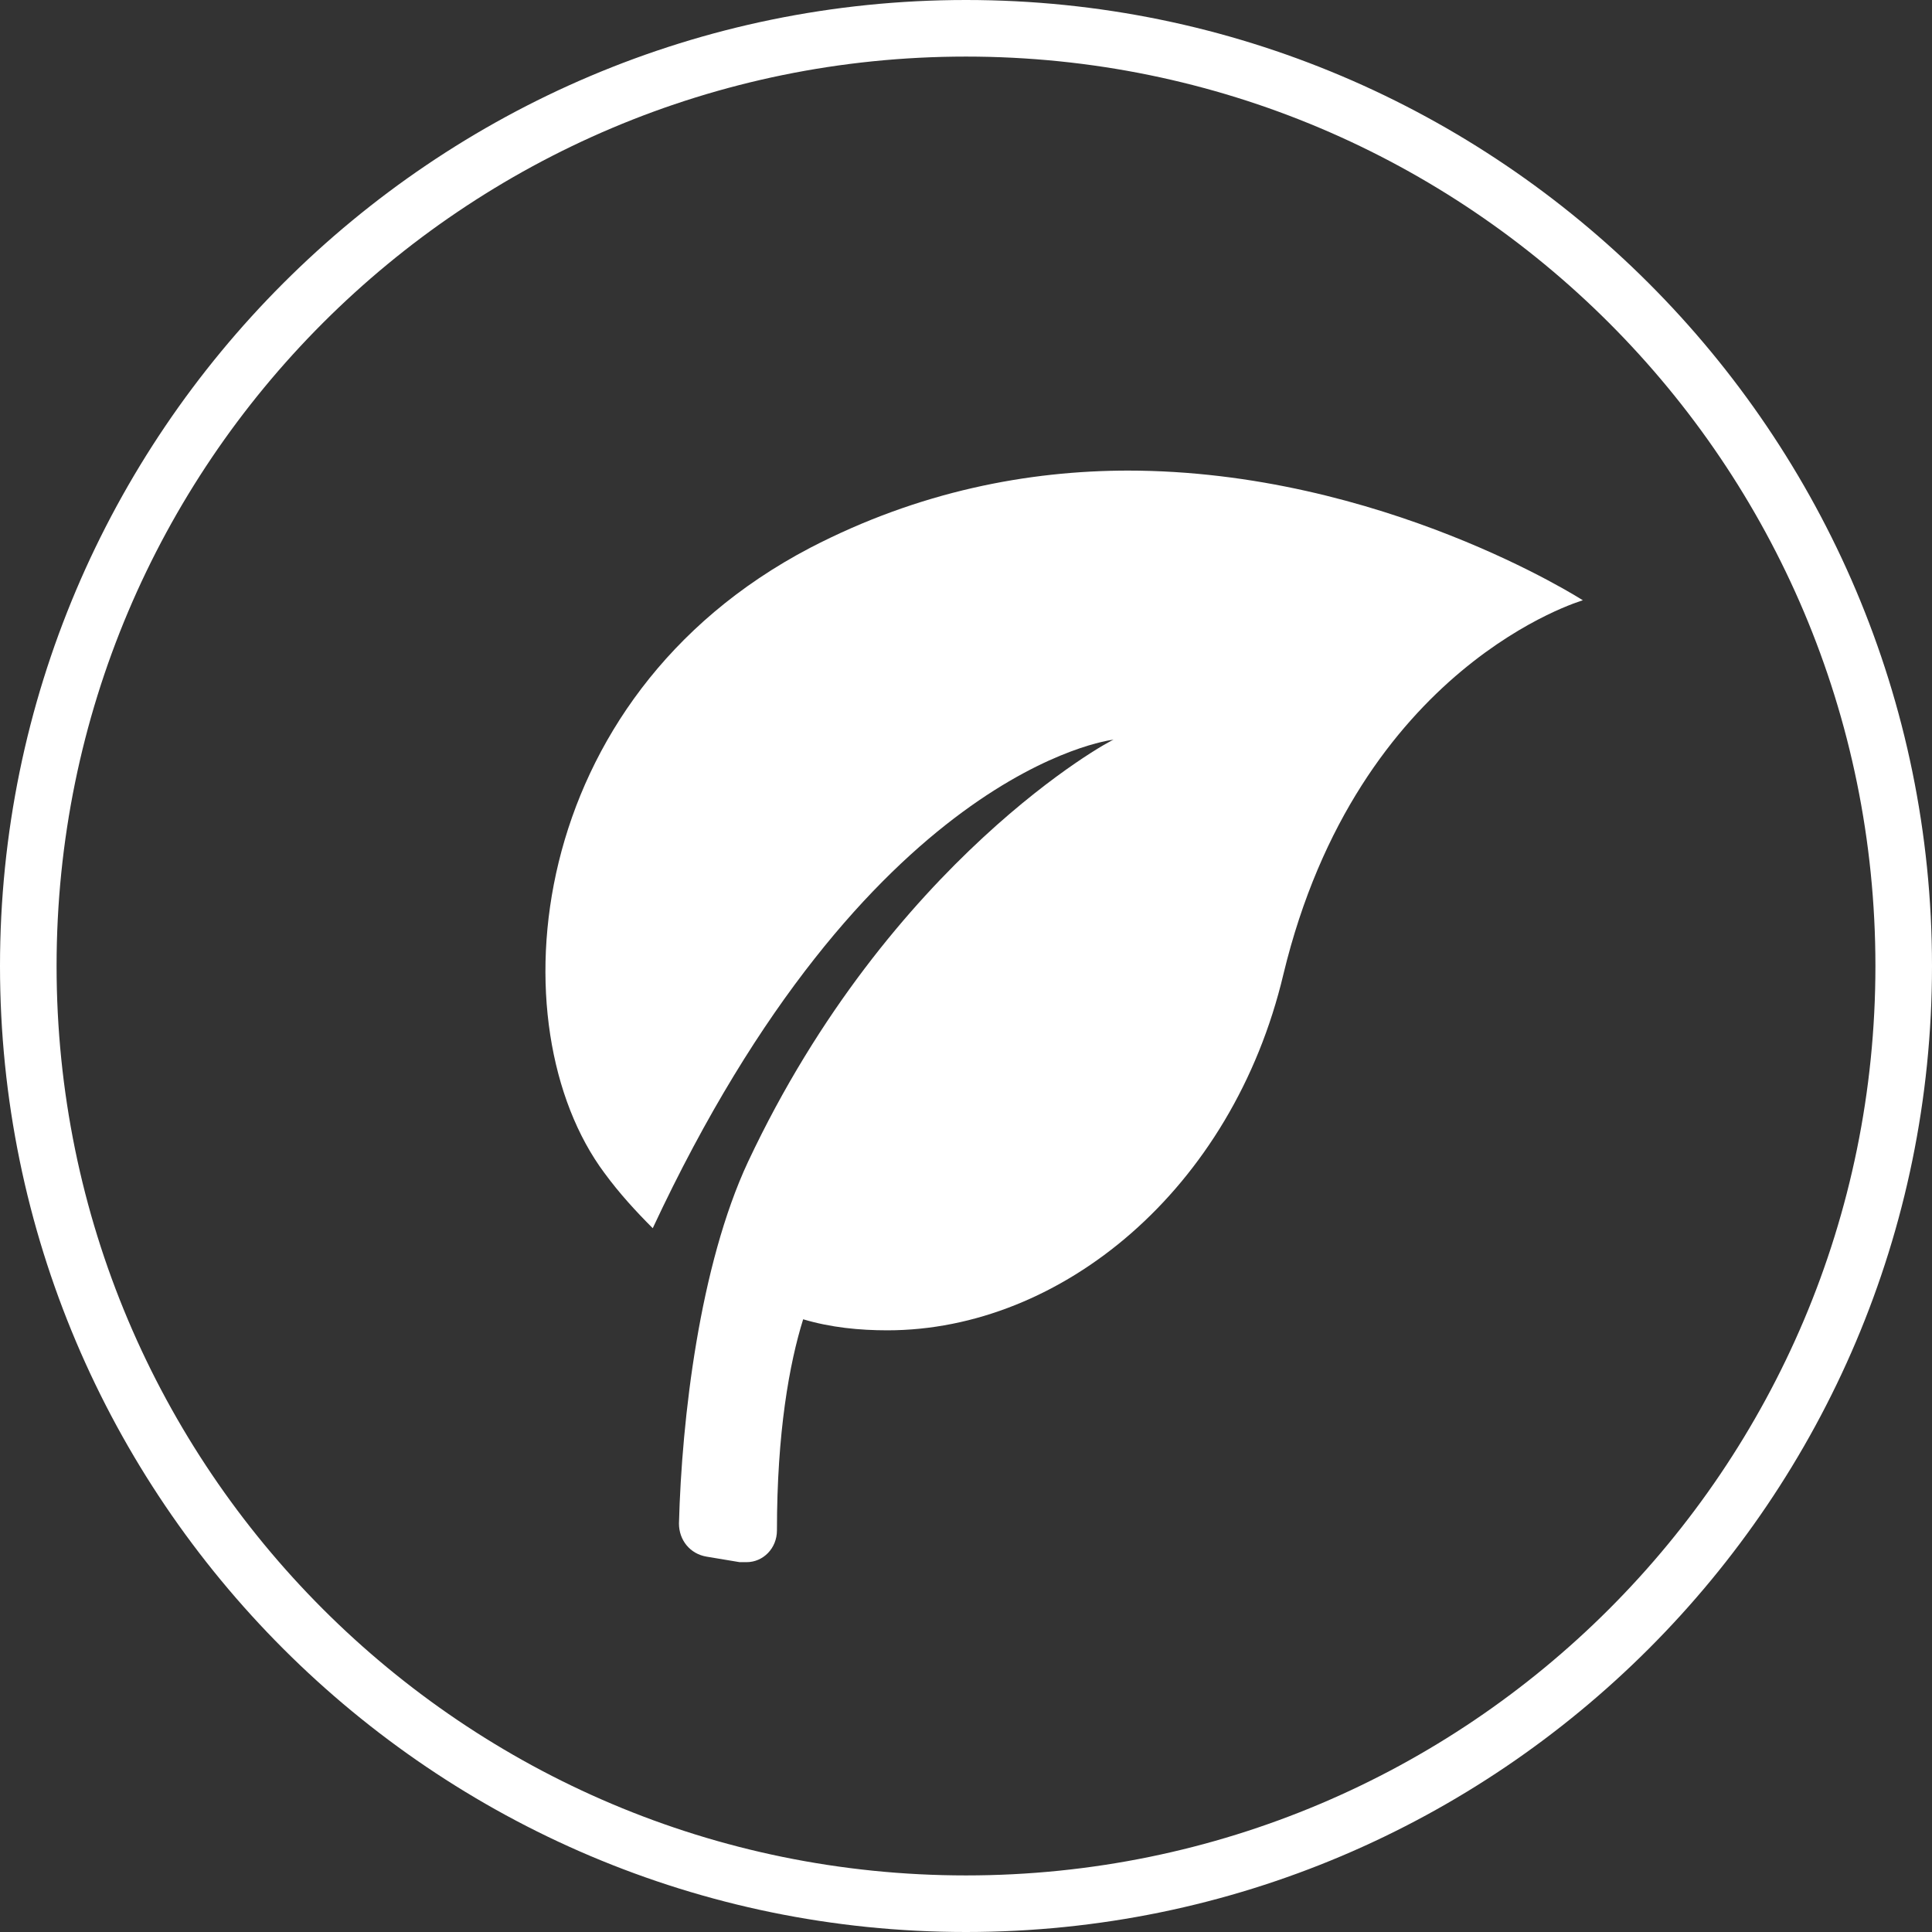
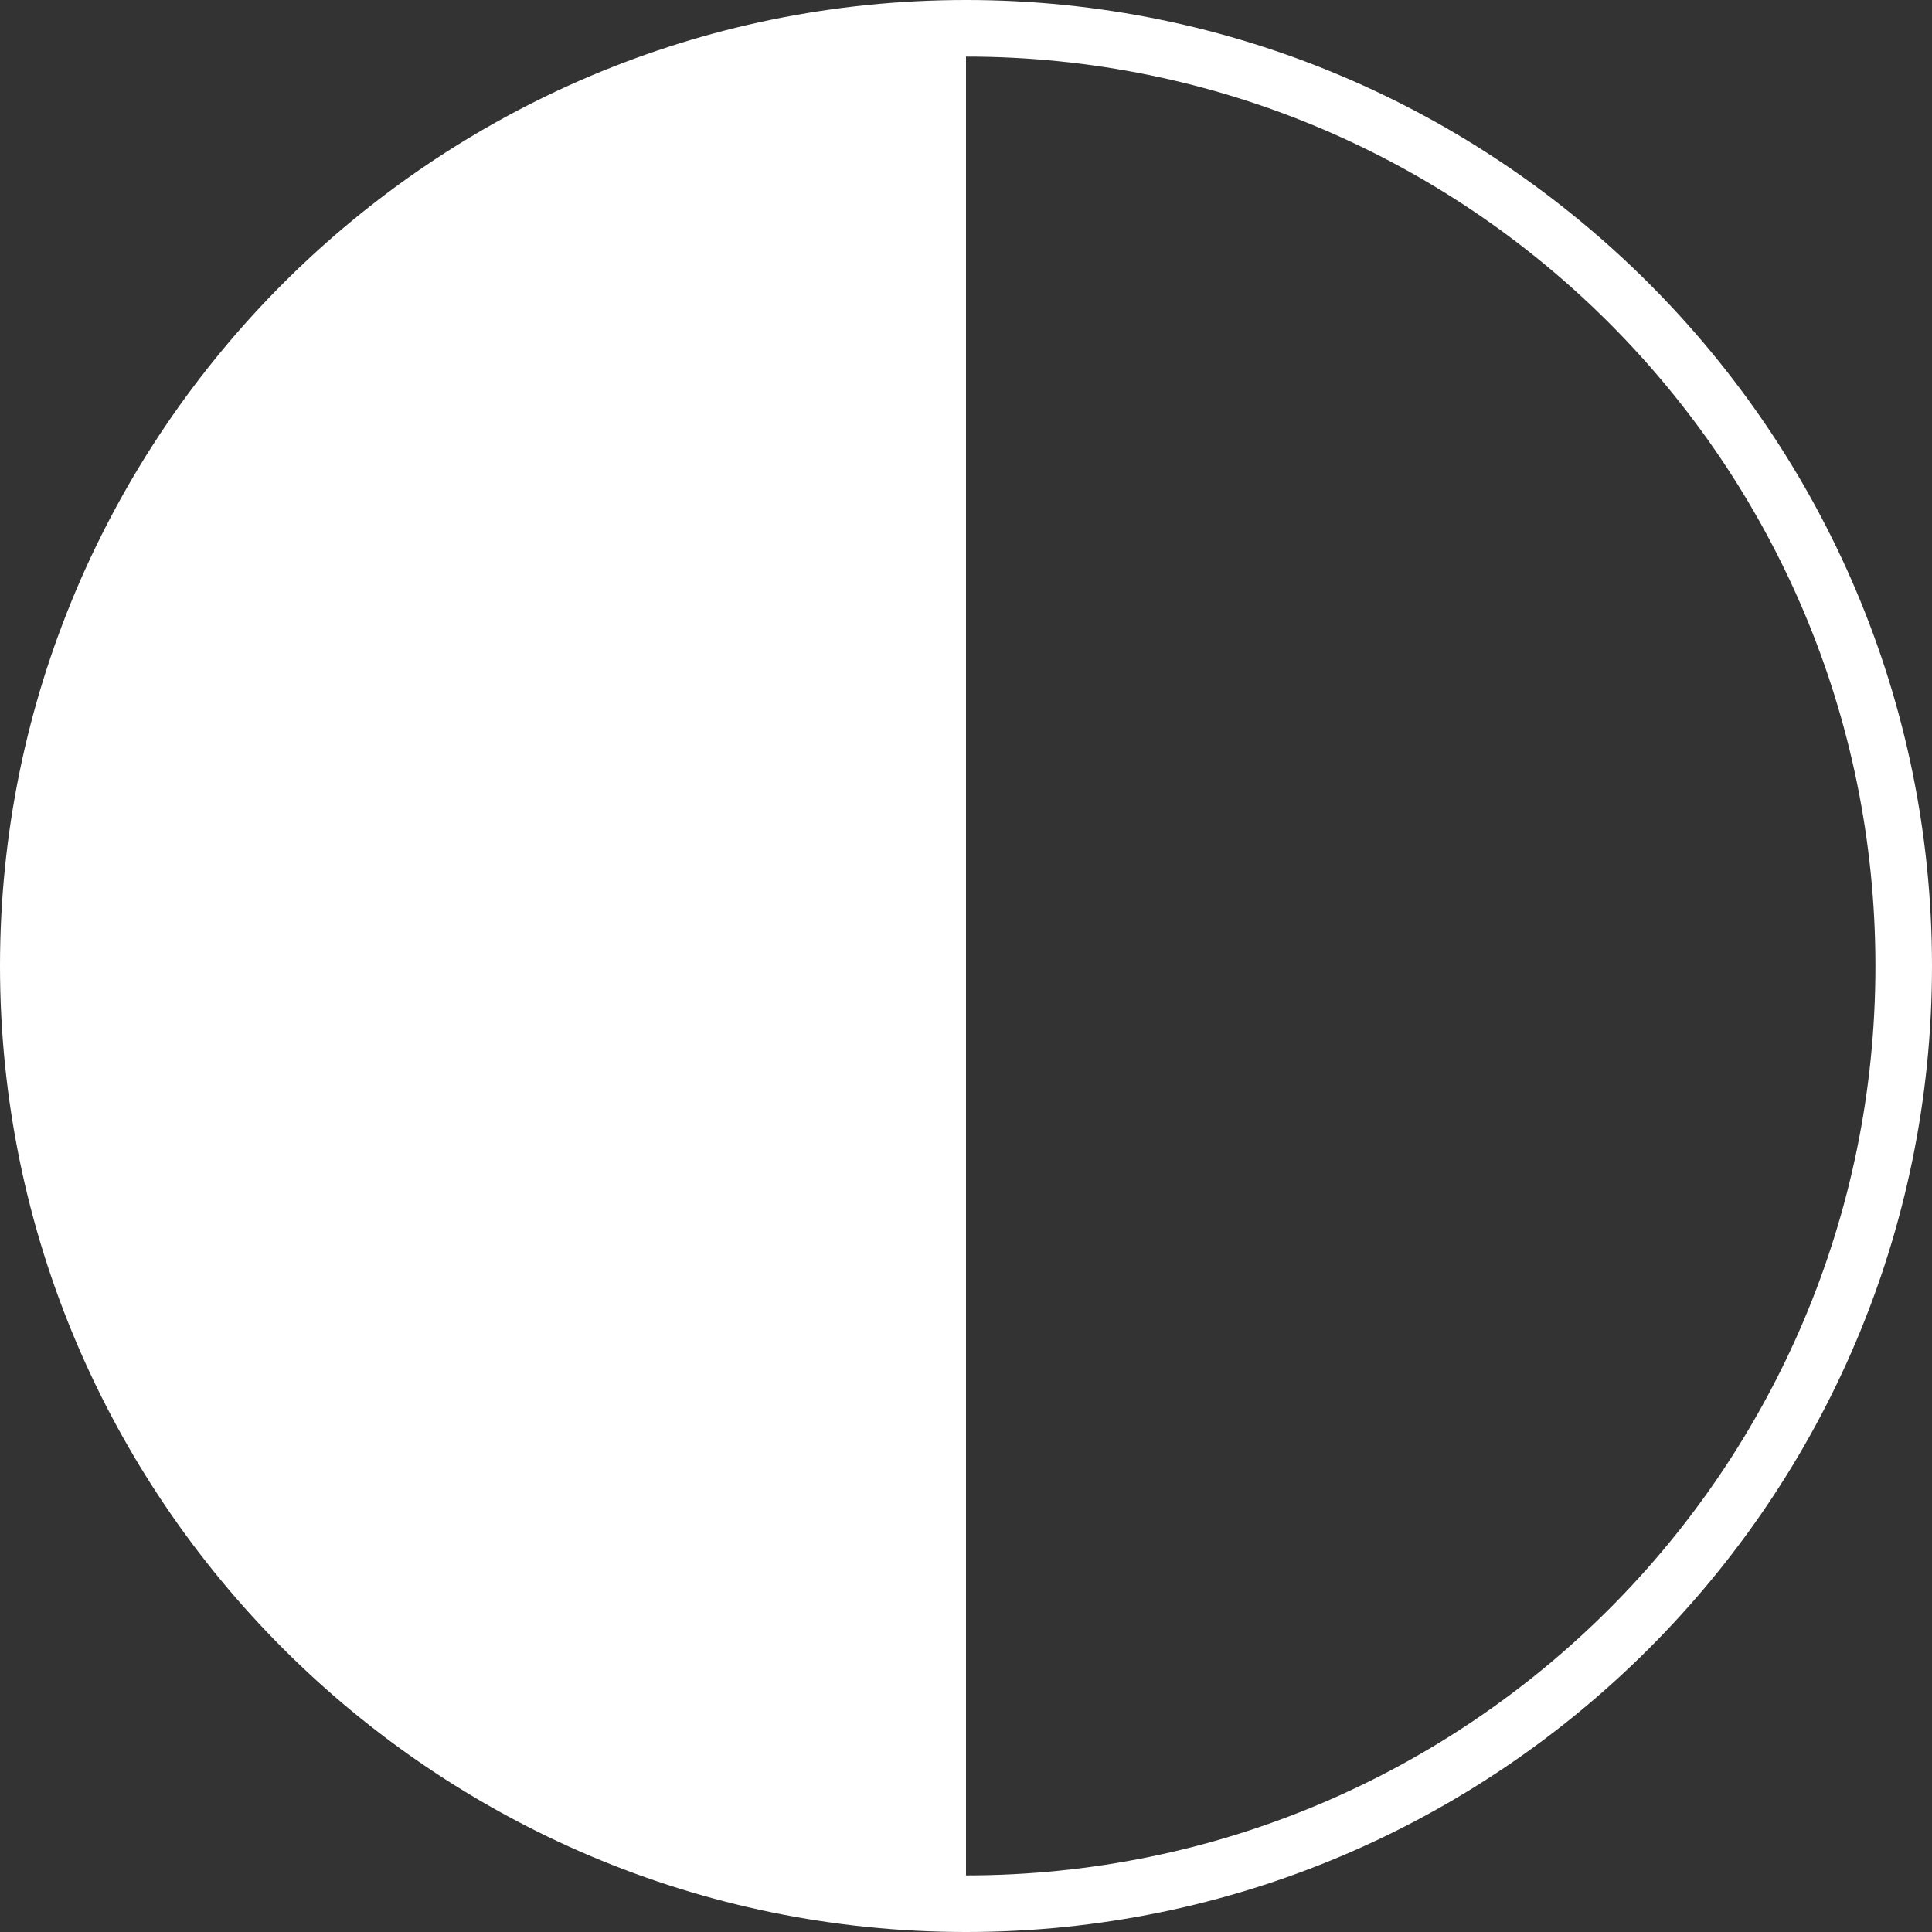
<svg xmlns="http://www.w3.org/2000/svg" id="Ebene_1" version="1.1" viewBox="0 0 140 140">
  <rect x="0" y="0" width="140" height="140" fill="#333333" stroke="none" />
  <defs>
    <style>
      .st0, .st1 {
        isolation: isolate;
      }

      .st2, .st1 {
        fill: #fff;
      }
    </style>
  </defs>
-   <path class="st1" d="M70,4.1c36.4,0,65.9,29.5,65.9,65.9s-29.5,65.9-65.9,65.9S4.1,106.4,4.1,70,33.6,4.1,70,4.1M70,0C31.4,0,0,31.4,0,70s31.4,70,70,70,70-31.4,70-70S108.6,0,70,0h0Z" />
+   <path class="st1" d="M70,4.1c36.4,0,65.9,29.5,65.9,65.9s-29.5,65.9-65.9,65.9M70,0C31.4,0,0,31.4,0,70s31.4,70,70,70,70-31.4,70-70S108.6,0,70,0h0Z" />
  <g class="st0">
-     <path class="st2" d="M81.8,34.1c-7.3,0-15.2,1.5-23.1,5.6-20.8,10.9-22.8,34.7-14.9,45.3,1.1,1.5,2.3,2.8,3.5,4,15.5-33.2,33.2-35.4,33.4-35.4-.2,0-16.2,8.7-26.5,30.6-3.5,7.5-4.8,18.6-5,26.2,0,1.2.8,2.2,2,2.4l2.4.4h.5c1.2,0,2.2-1,2.2-2.3,0-7.1.9-12.1,1.9-15.3,2,.6,4.1.8,6.1.8,12.6,0,25-10.2,28.7-25.8,5.4-22.4,21.7-27.1,21.7-27.1h0s-14.6-9.4-33-9.4h0Z" />
-   </g>
+     </g>
</svg>